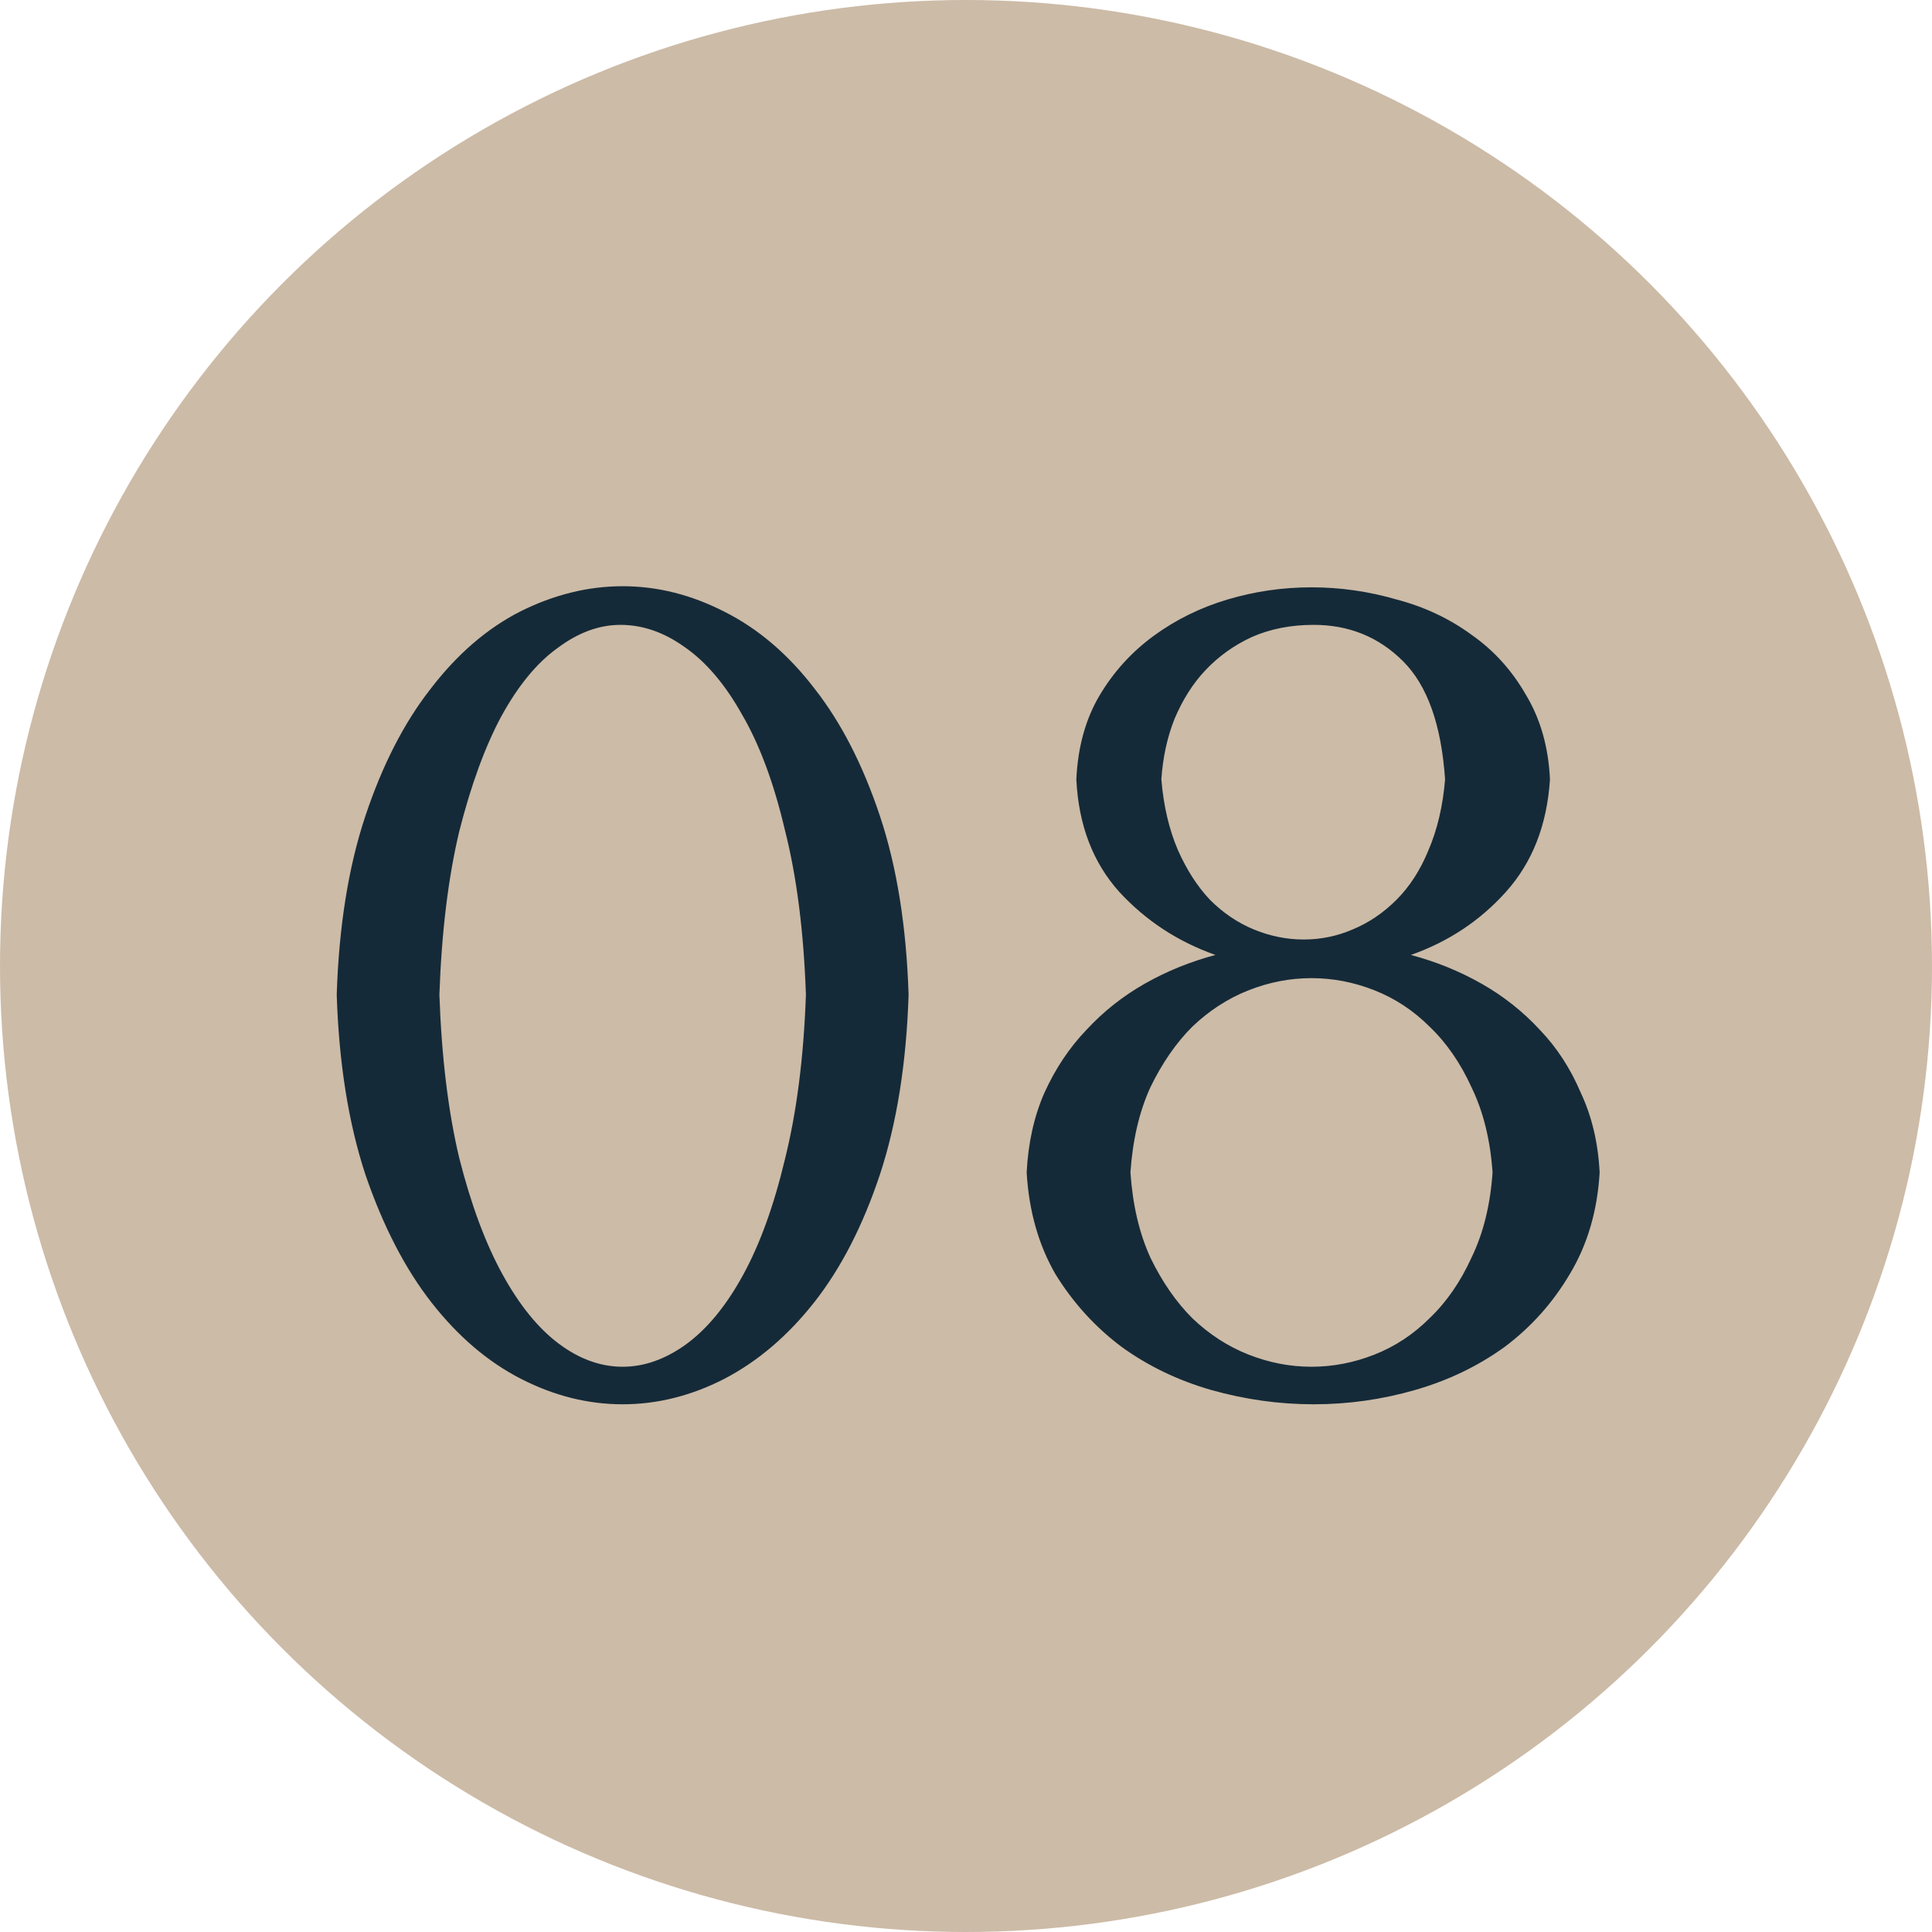
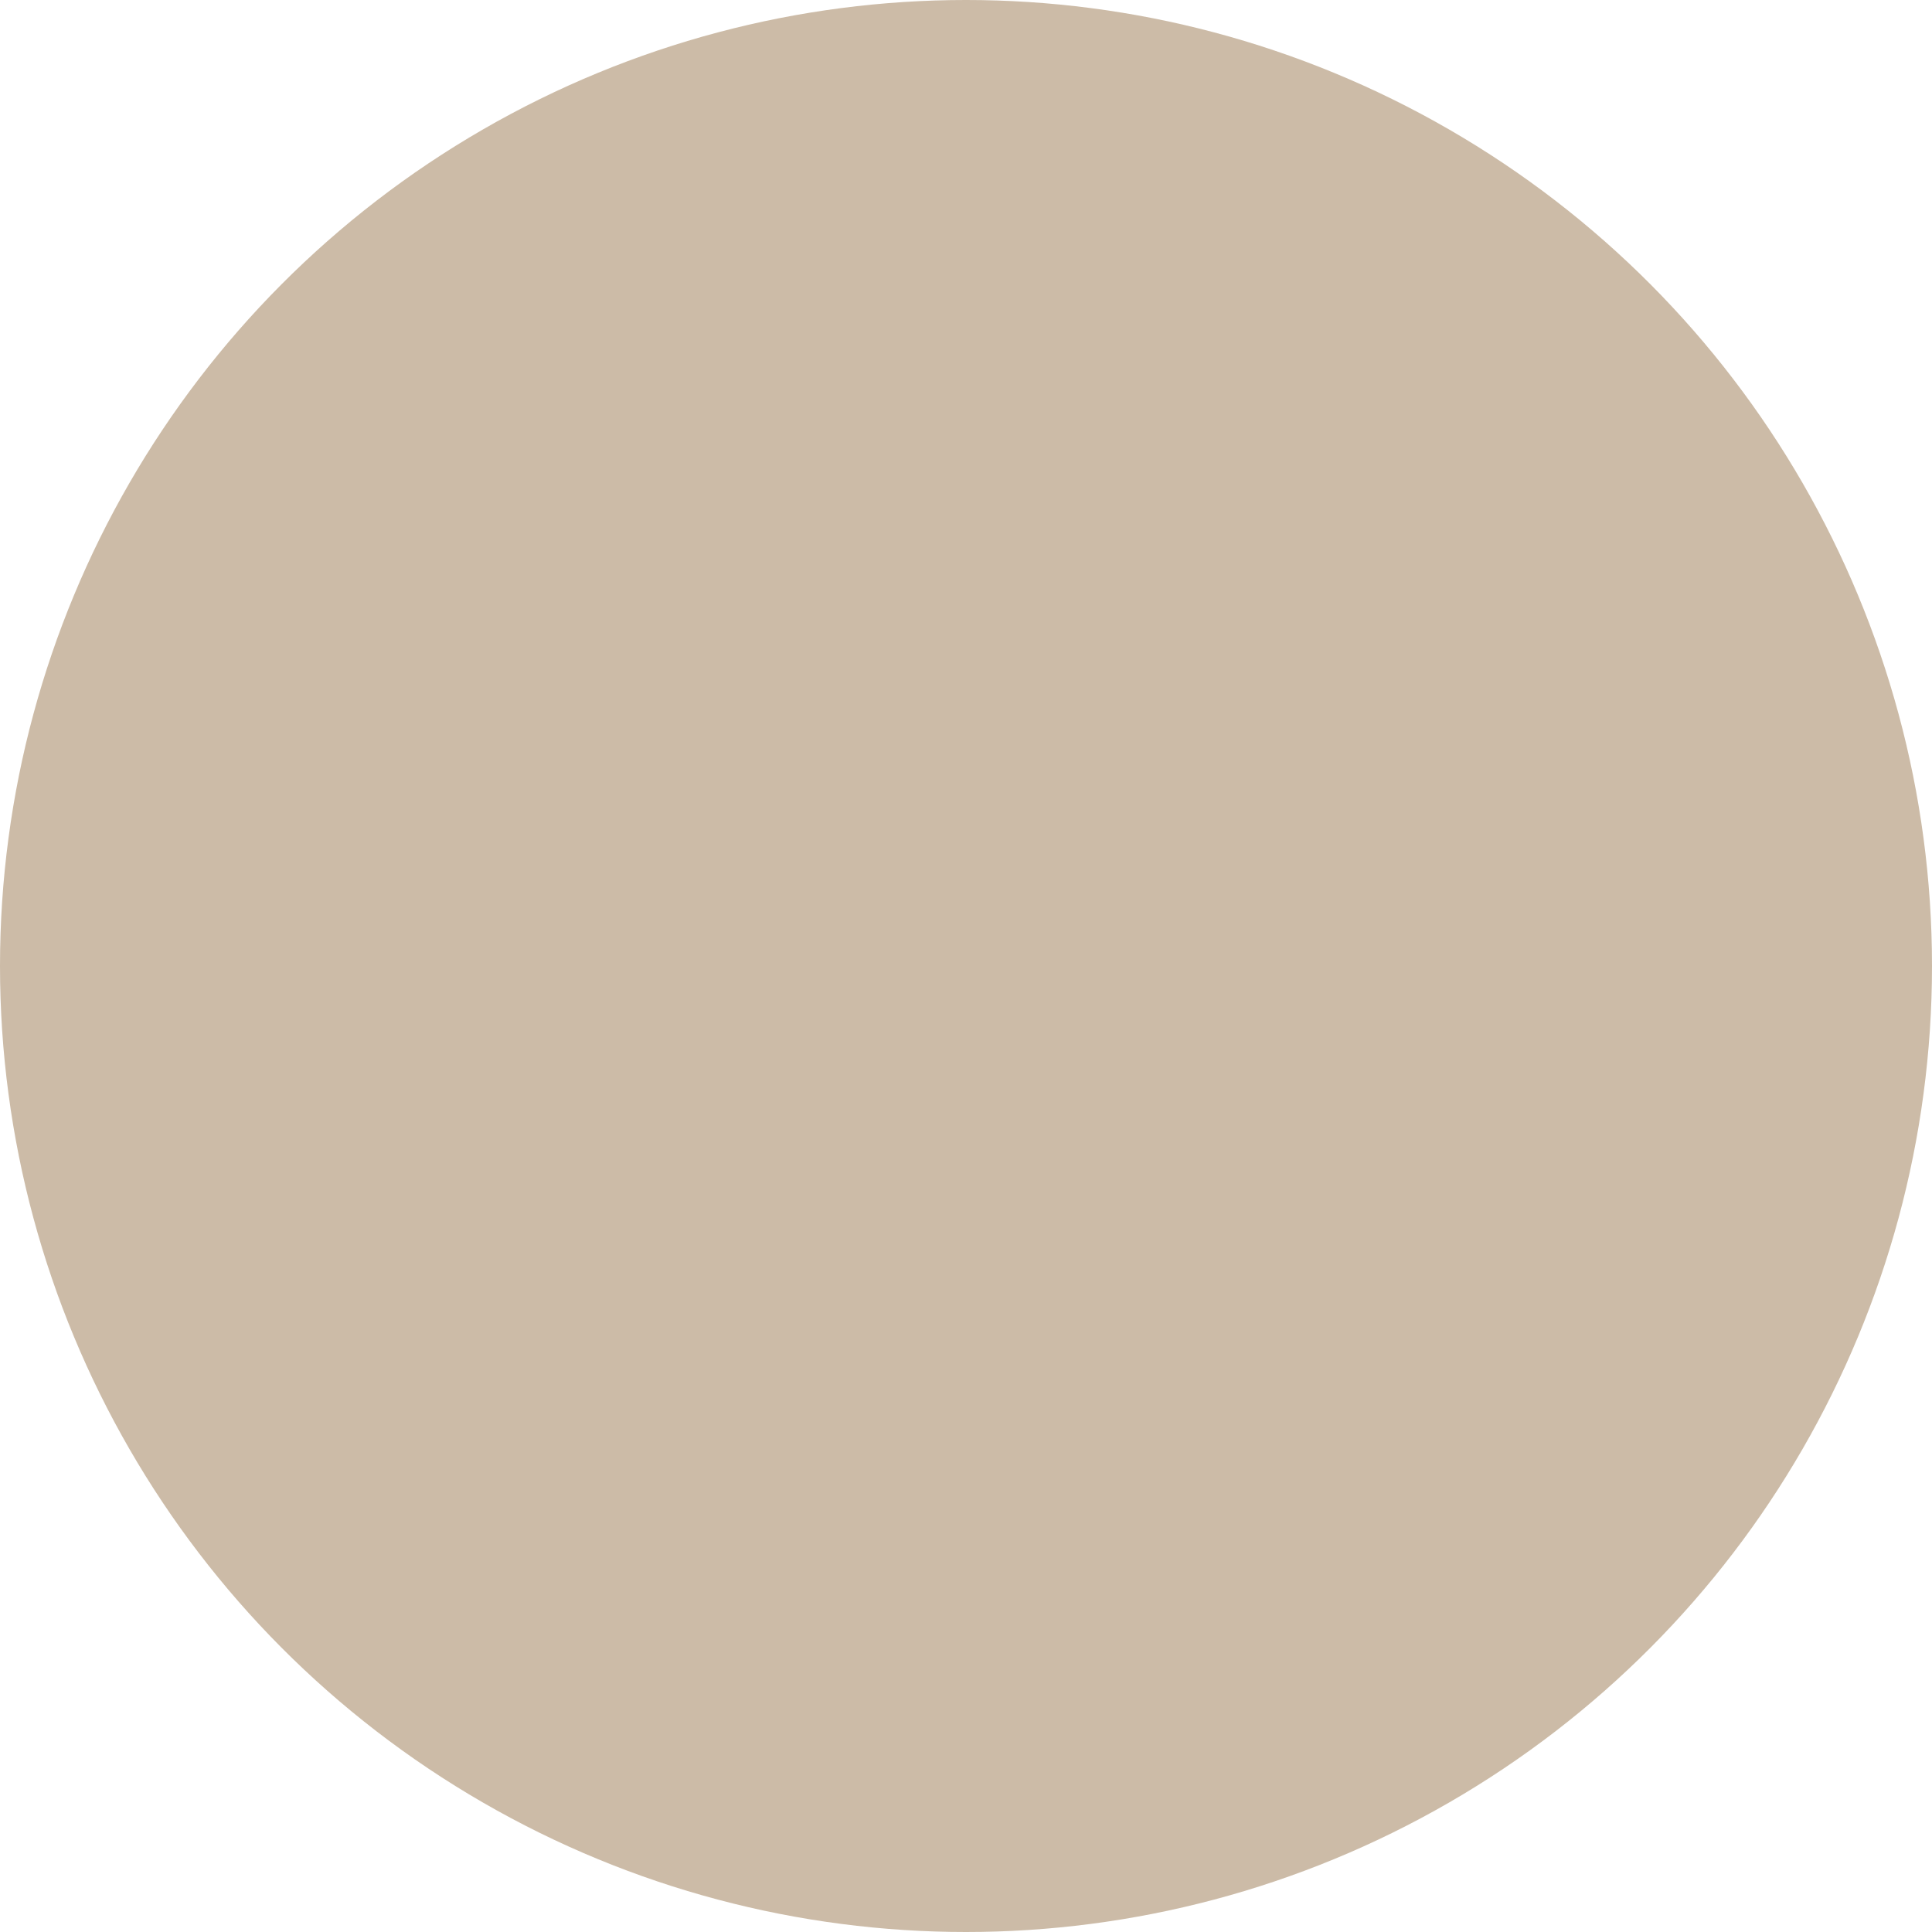
<svg xmlns="http://www.w3.org/2000/svg" width="35" height="35" viewBox="0 0 35 35" fill="none">
  <circle cx="17.5" cy="17.5" r="17.5" fill="#CCBBA7" />
-   <path d="M14.6 18.02C14.56 16.873 14.433 15.88 14.22 15.04C14.02 14.187 13.76 13.487 13.44 12.94C13.133 12.393 12.787 11.987 12.4 11.72C12.027 11.453 11.64 11.32 11.24 11.32C10.853 11.32 10.473 11.46 10.1 11.74C9.727 12.007 9.387 12.42 9.08 12.98C8.787 13.527 8.533 14.22 8.32 15.06C8.12 15.9 8 16.887 7.96 18.02C8 19.153 8.12 20.14 8.32 20.98C8.533 21.82 8.793 22.52 9.1 23.08C9.407 23.64 9.747 24.06 10.12 24.34C10.493 24.62 10.88 24.76 11.28 24.76C11.667 24.76 12.047 24.627 12.42 24.36C12.807 24.08 13.153 23.66 13.46 23.1C13.767 22.54 14.02 21.84 14.22 21C14.433 20.147 14.56 19.153 14.6 18.02ZM16.46 18.02C16.42 19.26 16.247 20.347 15.94 21.28C15.633 22.2 15.24 22.967 14.76 23.58C14.28 24.193 13.733 24.66 13.12 24.98C12.52 25.287 11.907 25.44 11.28 25.44C10.653 25.44 10.04 25.287 9.44 24.98C8.84 24.673 8.3 24.213 7.82 23.6C7.34 22.987 6.94 22.213 6.62 21.28C6.313 20.347 6.14 19.26 6.1 18.02C6.14 16.78 6.313 15.7 6.62 14.78C6.927 13.86 7.32 13.093 7.8 12.48C8.28 11.853 8.82 11.387 9.42 11.08C10.033 10.773 10.653 10.62 11.28 10.62C11.907 10.62 12.52 10.773 13.12 11.08C13.733 11.387 14.28 11.853 14.76 12.48C15.24 13.093 15.633 13.86 15.94 14.78C16.247 15.7 16.42 16.78 16.46 18.02ZM25.559 17.3C26.012 17.42 26.439 17.593 26.839 17.82C27.239 18.047 27.592 18.327 27.899 18.66C28.206 18.98 28.452 19.36 28.639 19.8C28.839 20.227 28.952 20.707 28.979 21.24C28.939 21.933 28.759 22.547 28.439 23.08C28.132 23.6 27.739 24.04 27.259 24.4C26.779 24.747 26.239 25.007 25.639 25.18C25.039 25.353 24.426 25.44 23.799 25.44C23.172 25.44 22.552 25.353 21.939 25.18C21.339 25.007 20.799 24.747 20.319 24.4C19.839 24.04 19.439 23.6 19.119 23.08C18.812 22.547 18.639 21.933 18.599 21.24C18.626 20.707 18.732 20.227 18.919 19.8C19.119 19.36 19.372 18.98 19.679 18.66C19.986 18.327 20.339 18.047 20.739 17.82C21.139 17.593 21.566 17.42 22.019 17.3C21.339 17.06 20.759 16.68 20.279 16.16C19.799 15.627 19.539 14.947 19.499 14.12C19.526 13.533 19.666 13.027 19.919 12.6C20.172 12.173 20.499 11.813 20.899 11.52C21.299 11.227 21.746 11.007 22.239 10.86C22.732 10.713 23.239 10.64 23.759 10.64C24.279 10.64 24.792 10.713 25.299 10.86C25.806 10.993 26.259 11.207 26.659 11.5C27.059 11.78 27.386 12.14 27.639 12.58C27.906 13.02 28.052 13.533 28.079 14.12C28.026 14.947 27.759 15.627 27.279 16.16C26.812 16.68 26.239 17.06 25.559 17.3ZM21.039 14.12C21.079 14.6 21.179 15.027 21.339 15.4C21.499 15.76 21.692 16.06 21.919 16.3C22.159 16.54 22.426 16.72 22.719 16.84C23.012 16.96 23.312 17.02 23.619 17.02C23.926 17.02 24.219 16.96 24.499 16.84C24.792 16.72 25.059 16.54 25.299 16.3C25.539 16.06 25.732 15.76 25.879 15.4C26.039 15.027 26.139 14.6 26.179 14.12C26.112 13.133 25.859 12.42 25.419 11.98C24.979 11.54 24.439 11.32 23.799 11.32C23.386 11.32 23.012 11.393 22.679 11.54C22.359 11.687 22.079 11.887 21.839 12.14C21.612 12.38 21.426 12.673 21.279 13.02C21.146 13.353 21.066 13.72 21.039 14.12ZM20.479 21.24C20.519 21.827 20.639 22.34 20.839 22.78C21.052 23.22 21.306 23.587 21.599 23.88C21.906 24.173 22.246 24.393 22.619 24.54C22.992 24.687 23.372 24.76 23.759 24.76C24.146 24.76 24.526 24.687 24.899 24.54C25.272 24.393 25.606 24.173 25.899 23.88C26.206 23.587 26.459 23.22 26.659 22.78C26.872 22.34 26.999 21.827 27.039 21.24C26.999 20.653 26.872 20.14 26.659 19.7C26.459 19.26 26.206 18.893 25.899 18.6C25.606 18.307 25.272 18.087 24.899 17.94C24.526 17.793 24.146 17.72 23.759 17.72C23.372 17.72 22.992 17.793 22.619 17.94C22.246 18.087 21.906 18.307 21.599 18.6C21.306 18.893 21.052 19.26 20.839 19.7C20.639 20.14 20.519 20.653 20.479 21.24Z" fill="#152A38" />
</svg>